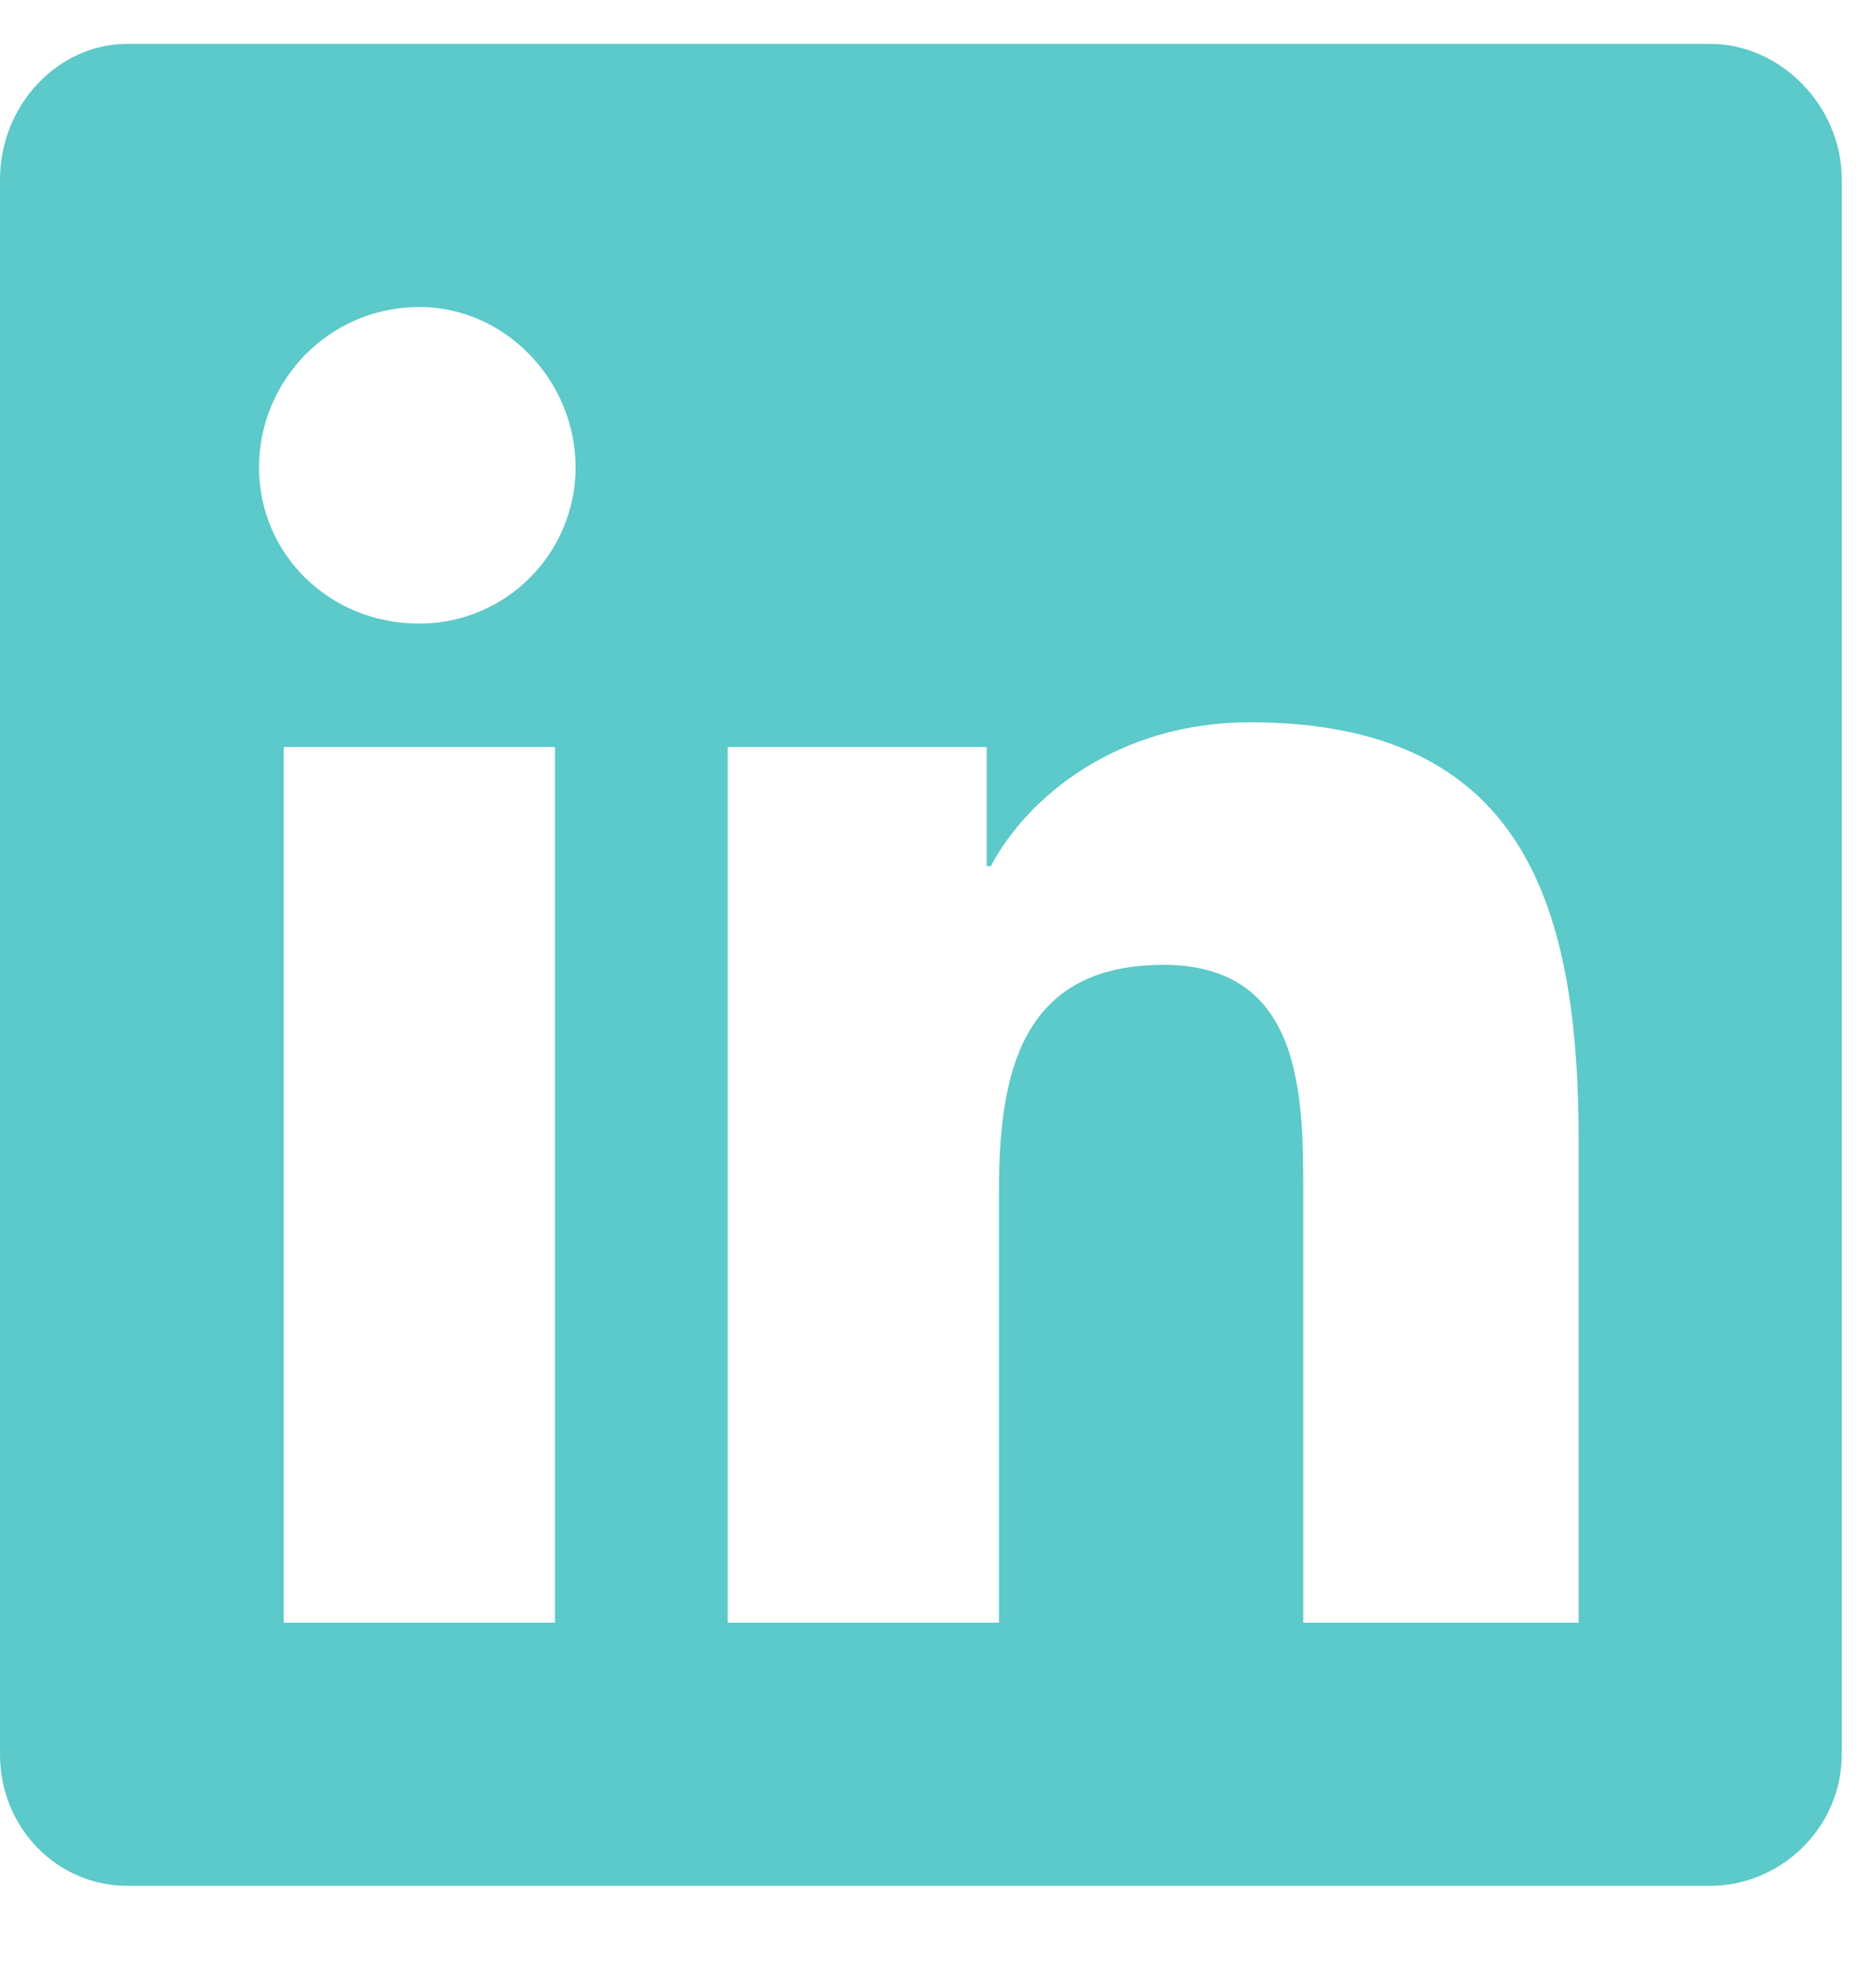
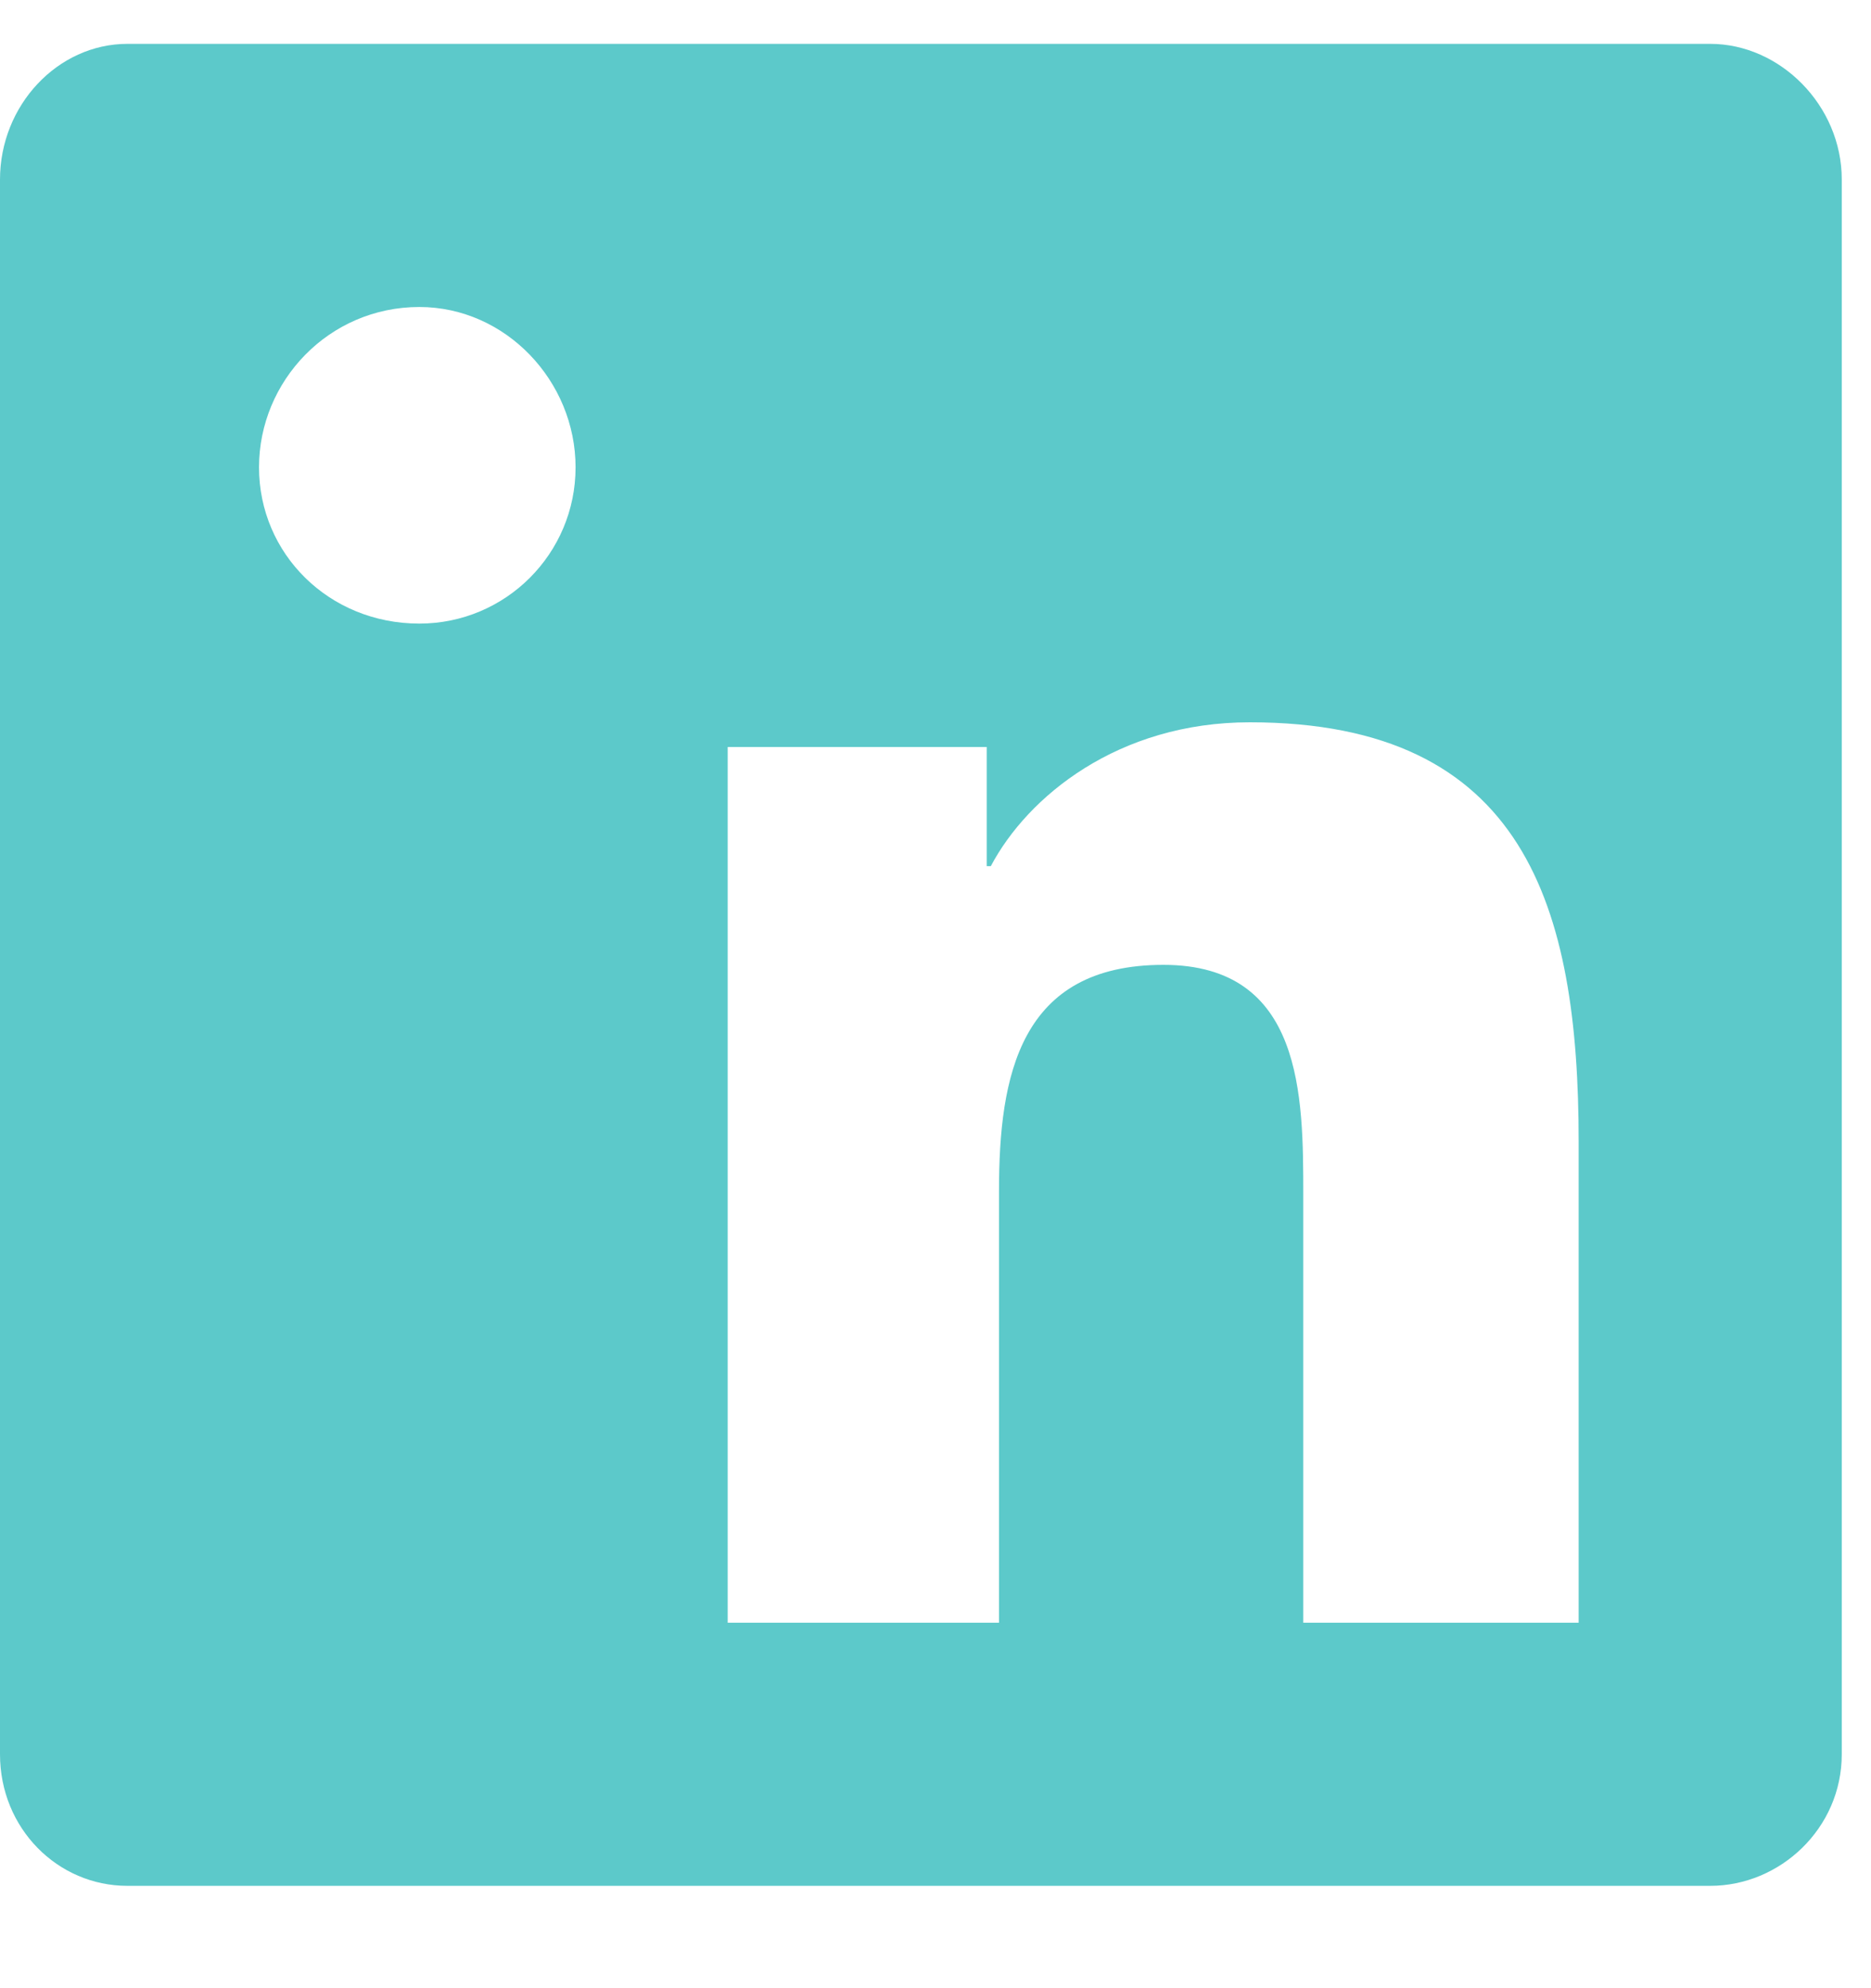
<svg xmlns="http://www.w3.org/2000/svg" fill="none" height="17" style="fill: none;" viewBox="0 0 16 17" width="16">
-   <path d="M14.625 0.375C15.223 0.375 15.75 0.902 15.75 1.535V15C15.75 15.633 15.223 16.125 14.625 16.125H1.09C0.492 16.125 0 15.633 0 15V1.535C0 0.902 0.492 0.375 1.09 0.375H14.625ZM4.746 13.875V6.387H2.426V13.875H4.746ZM3.586 5.332C4.324 5.332 4.922 4.734 4.922 3.996C4.922 3.258 4.324 2.625 3.586 2.625C2.812 2.625 2.215 3.258 2.215 3.996C2.215 4.734 2.812 5.332 3.586 5.332ZM13.5 13.875V9.762C13.5 7.758 13.043 6.176 10.688 6.176C9.562 6.176 8.789 6.809 8.473 7.406H8.438V6.387H6.223V13.875H8.543V10.184C8.543 9.199 8.719 8.25 9.949 8.25C11.145 8.25 11.145 9.375 11.145 10.219V13.875H13.5Z" fill="#5CC9CA" />
+   <path d="M14.625 0.375C15.223 0.375 15.75 0.902 15.75 1.535V15C15.75 15.633 15.223 16.125 14.625 16.125H1.09C0.492 16.125 0 15.633 0 15V1.535C0 0.902 0.492 0.375 1.09 0.375H14.625ZM4.746 13.875V6.387V13.875H4.746ZM3.586 5.332C4.324 5.332 4.922 4.734 4.922 3.996C4.922 3.258 4.324 2.625 3.586 2.625C2.812 2.625 2.215 3.258 2.215 3.996C2.215 4.734 2.812 5.332 3.586 5.332ZM13.5 13.875V9.762C13.5 7.758 13.043 6.176 10.688 6.176C9.562 6.176 8.789 6.809 8.473 7.406H8.438V6.387H6.223V13.875H8.543V10.184C8.543 9.199 8.719 8.25 9.949 8.25C11.145 8.25 11.145 9.375 11.145 10.219V13.875H13.5Z" fill="#5CC9CA" />
</svg>